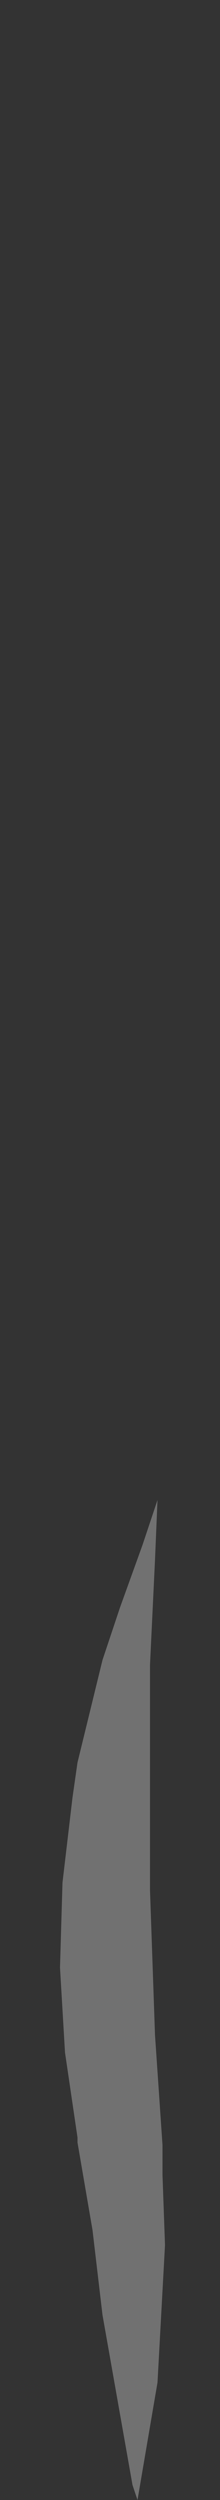
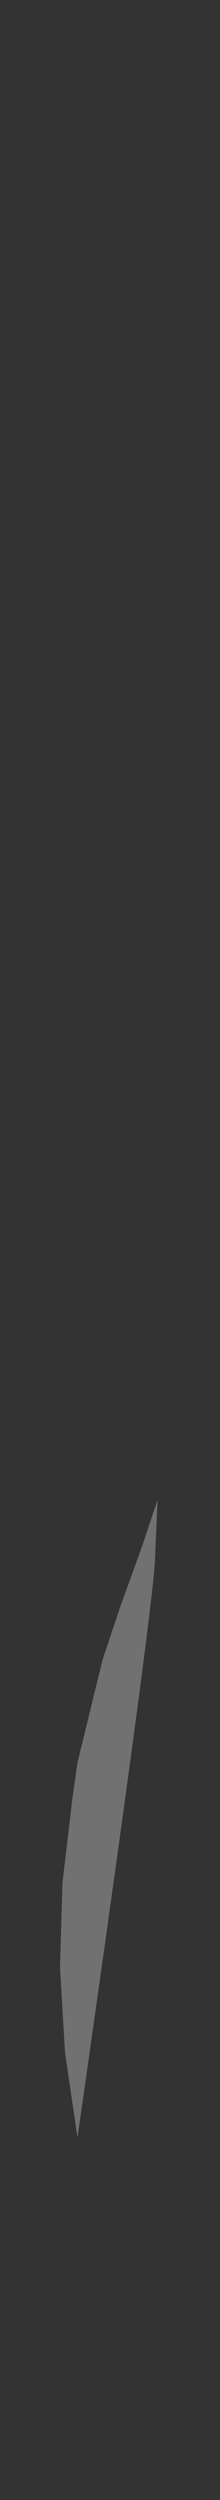
<svg xmlns="http://www.w3.org/2000/svg" height="50.0px" width="4.4px">
  <rect width="100%" height="100%" fill="#333333" stroke="none" />
  <g transform="matrix(1.0, 0.0, 0.0, 1.0, 2.75, 50.0)">
-     <path d="M-1.2 -7.25 L-1.2 -7.15 -0.9 -5.4 -0.7 -3.7 -0.4 -2.0 -0.1 -0.3 0.0 0.0 0.4 -2.35 0.55 -5.1 0.5 -6.5 0.5 -7.1 0.35 -9.3 0.25 -12.2 0.25 -15.2 0.25 -16.7 Q0.3 -17.75 0.35 -18.8 L0.4 -20.0 0.1 -19.1 -0.35 -17.85 -0.7 -16.8 -1.2 -14.75 -1.3 -14.05 -1.5 -12.35 -1.55 -10.65 -1.45 -8.95 -1.2 -7.25" fill="#ffffff" fill-opacity="0.302" fill-rule="evenodd" stroke="none">
+     <path d="M-1.2 -7.25 Q0.3 -17.75 0.35 -18.8 L0.4 -20.0 0.1 -19.1 -0.35 -17.85 -0.7 -16.8 -1.2 -14.75 -1.3 -14.05 -1.5 -12.35 -1.55 -10.65 -1.45 -8.95 -1.2 -7.25" fill="#ffffff" fill-opacity="0.302" fill-rule="evenodd" stroke="none">
      <animate attributeName="fill" dur="2s" repeatCount="indefinite" values="#ffffff;#ffffff" />
      <animate attributeName="fill-opacity" dur="2s" repeatCount="indefinite" values="0.302;0.302" />
      <animate attributeName="d" dur="2s" repeatCount="indefinite" values="M-1.2 -7.25 L-1.2 -7.15 -0.9 -5.4 -0.7 -3.7 -0.4 -2.0 -0.1 -0.3 0.0 0.0 0.4 -2.35 0.55 -5.1 0.5 -6.5 0.5 -7.1 0.35 -9.3 0.25 -12.2 0.25 -15.2 0.25 -16.7 Q0.3 -17.75 0.35 -18.8 L0.4 -20.0 0.1 -19.1 -0.35 -17.85 -0.7 -16.8 -1.2 -14.75 -1.3 -14.05 -1.5 -12.35 -1.55 -10.65 -1.45 -8.95 -1.2 -7.25;M-2.7 -31.05 L-2.7 -31.05 -2.7 -26.7 -2.5 -22.45 -1.95 -18.1 -1.3 -13.8 -1.2 -12.9 -0.45 -6.95 0.0 0.0 0.65 -3.45 0.85 -5.05 1.45 -10.45 1.65 -17.7 1.25 -25.15 0.8 -29.0 Q0.45 -31.55 0.25 -34.2 L0.05 -37.1 0.0 -39.4 0.05 -42.65 0.15 -44.6 0.65 -50.0 0.05 -48.1 -1.05 -43.8 -1.85 -39.55 -2.45 -35.25 -2.7 -31.05" />
    </path>
    <path d="M-1.2 -7.25 L-1.45 -8.95 -1.55 -10.65 -1.5 -12.35 -1.3 -14.05 -1.2 -14.75 -0.7 -16.8 -0.35 -17.85 0.1 -19.1 0.4 -20.0 0.35 -18.8 Q0.3 -17.75 0.25 -16.7 L0.25 -15.2 0.25 -12.2 0.35 -9.3 0.5 -7.1 0.5 -6.5 0.55 -5.1 0.4 -2.35 0.0 0.0 -0.1 -0.3 -0.4 -2.0 -0.7 -3.7 -0.9 -5.4 -1.2 -7.15 -1.2 -7.25" fill="none" stroke="#000000" stroke-linecap="round" stroke-linejoin="round" stroke-opacity="0.0" stroke-width="1.0">
      <animate attributeName="stroke" dur="2s" repeatCount="indefinite" values="#000000;#000001" />
      <animate attributeName="stroke-width" dur="2s" repeatCount="indefinite" values="0.0;0.0" />
      <animate attributeName="fill-opacity" dur="2s" repeatCount="indefinite" values="0.0;0.0" />
      <animate attributeName="d" dur="2s" repeatCount="indefinite" values="M-1.2 -7.25 L-1.45 -8.95 -1.55 -10.65 -1.5 -12.35 -1.3 -14.05 -1.2 -14.75 -0.7 -16.8 -0.35 -17.85 0.1 -19.1 0.4 -20.0 0.35 -18.8 Q0.3 -17.75 0.25 -16.7 L0.25 -15.2 0.25 -12.2 0.35 -9.3 0.5 -7.1 0.5 -6.5 0.55 -5.1 0.4 -2.35 0.0 0.0 -0.1 -0.3 -0.4 -2.0 -0.7 -3.7 -0.9 -5.4 -1.2 -7.15 -1.2 -7.25;M-2.7 -31.05 L-2.45 -35.25 -1.85 -39.55 -1.05 -43.8 0.05 -48.1 0.65 -50.0 0.15 -44.6 0.05 -42.65 0.0 -39.4 0.05 -37.1 0.25 -34.2 Q0.45 -31.55 0.8 -29.0 L1.25 -25.15 1.65 -17.7 1.45 -10.45 0.85 -5.05 0.65 -3.45 0.0 0.0 -0.45 -6.95 -1.2 -12.9 -1.3 -13.8 -1.95 -18.1 -2.5 -22.45 -2.7 -26.7 -2.7 -31.05 -2.7 -31.05" />
    </path>
  </g>
</svg>